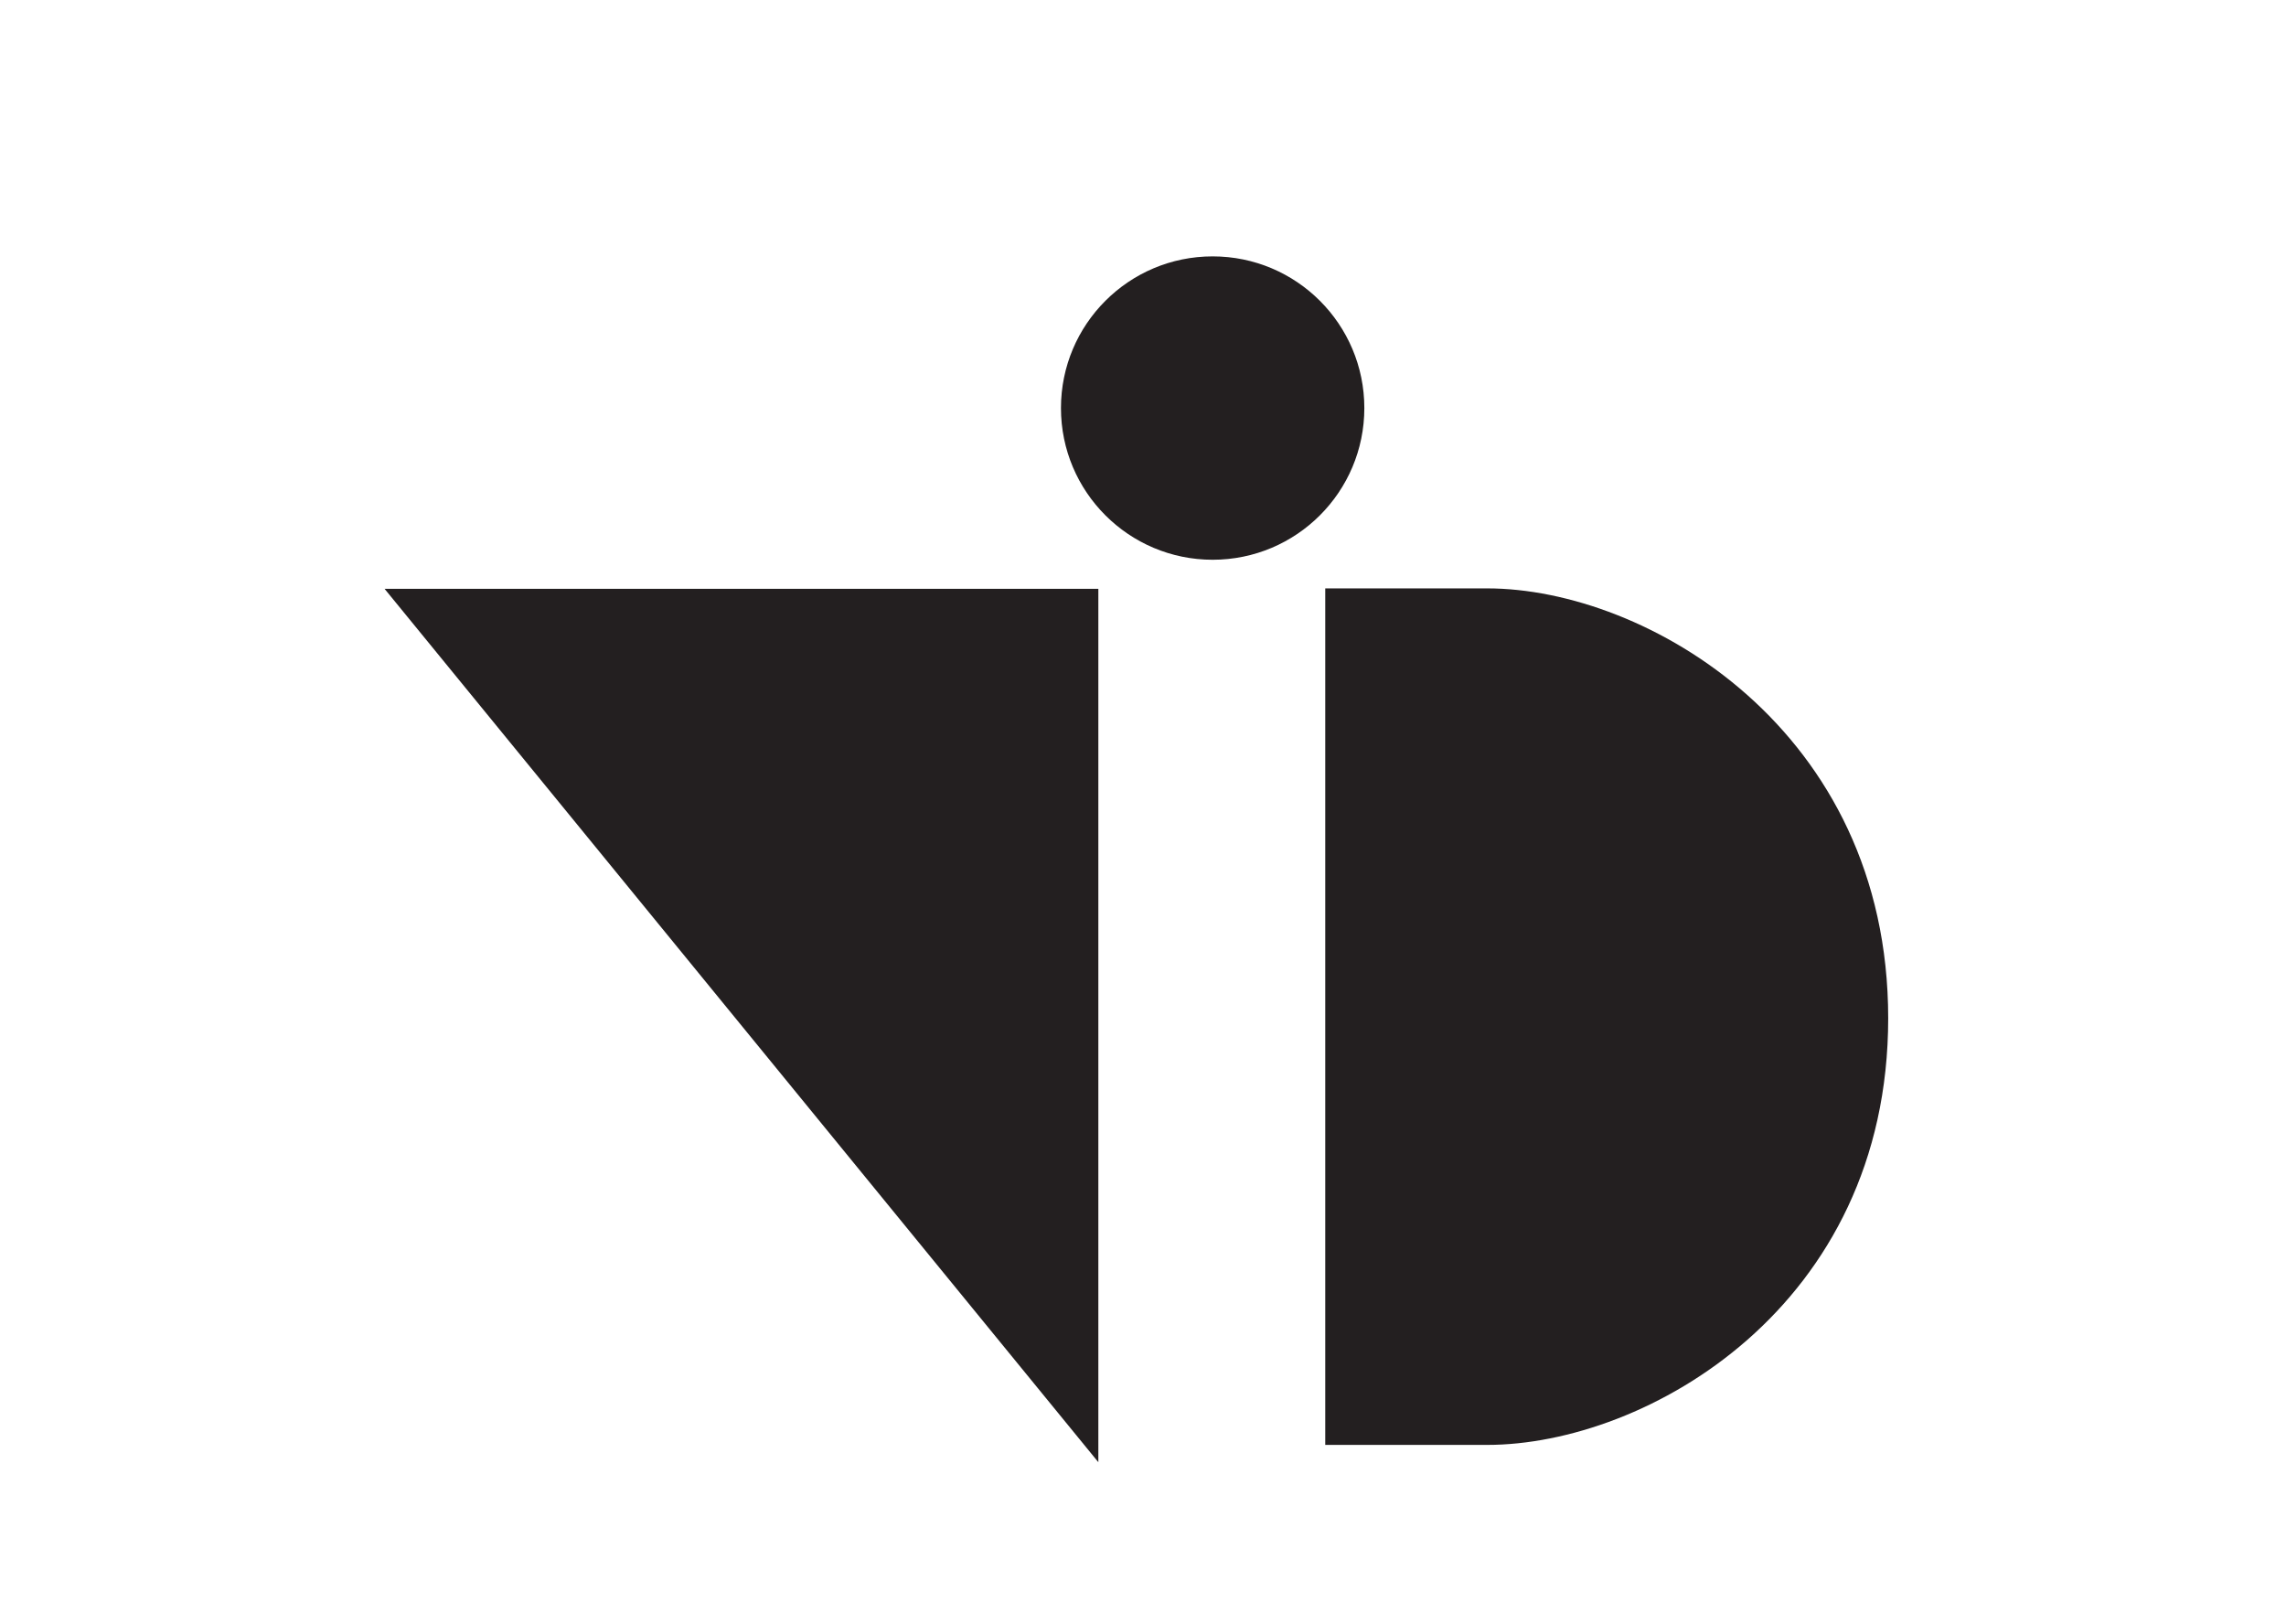
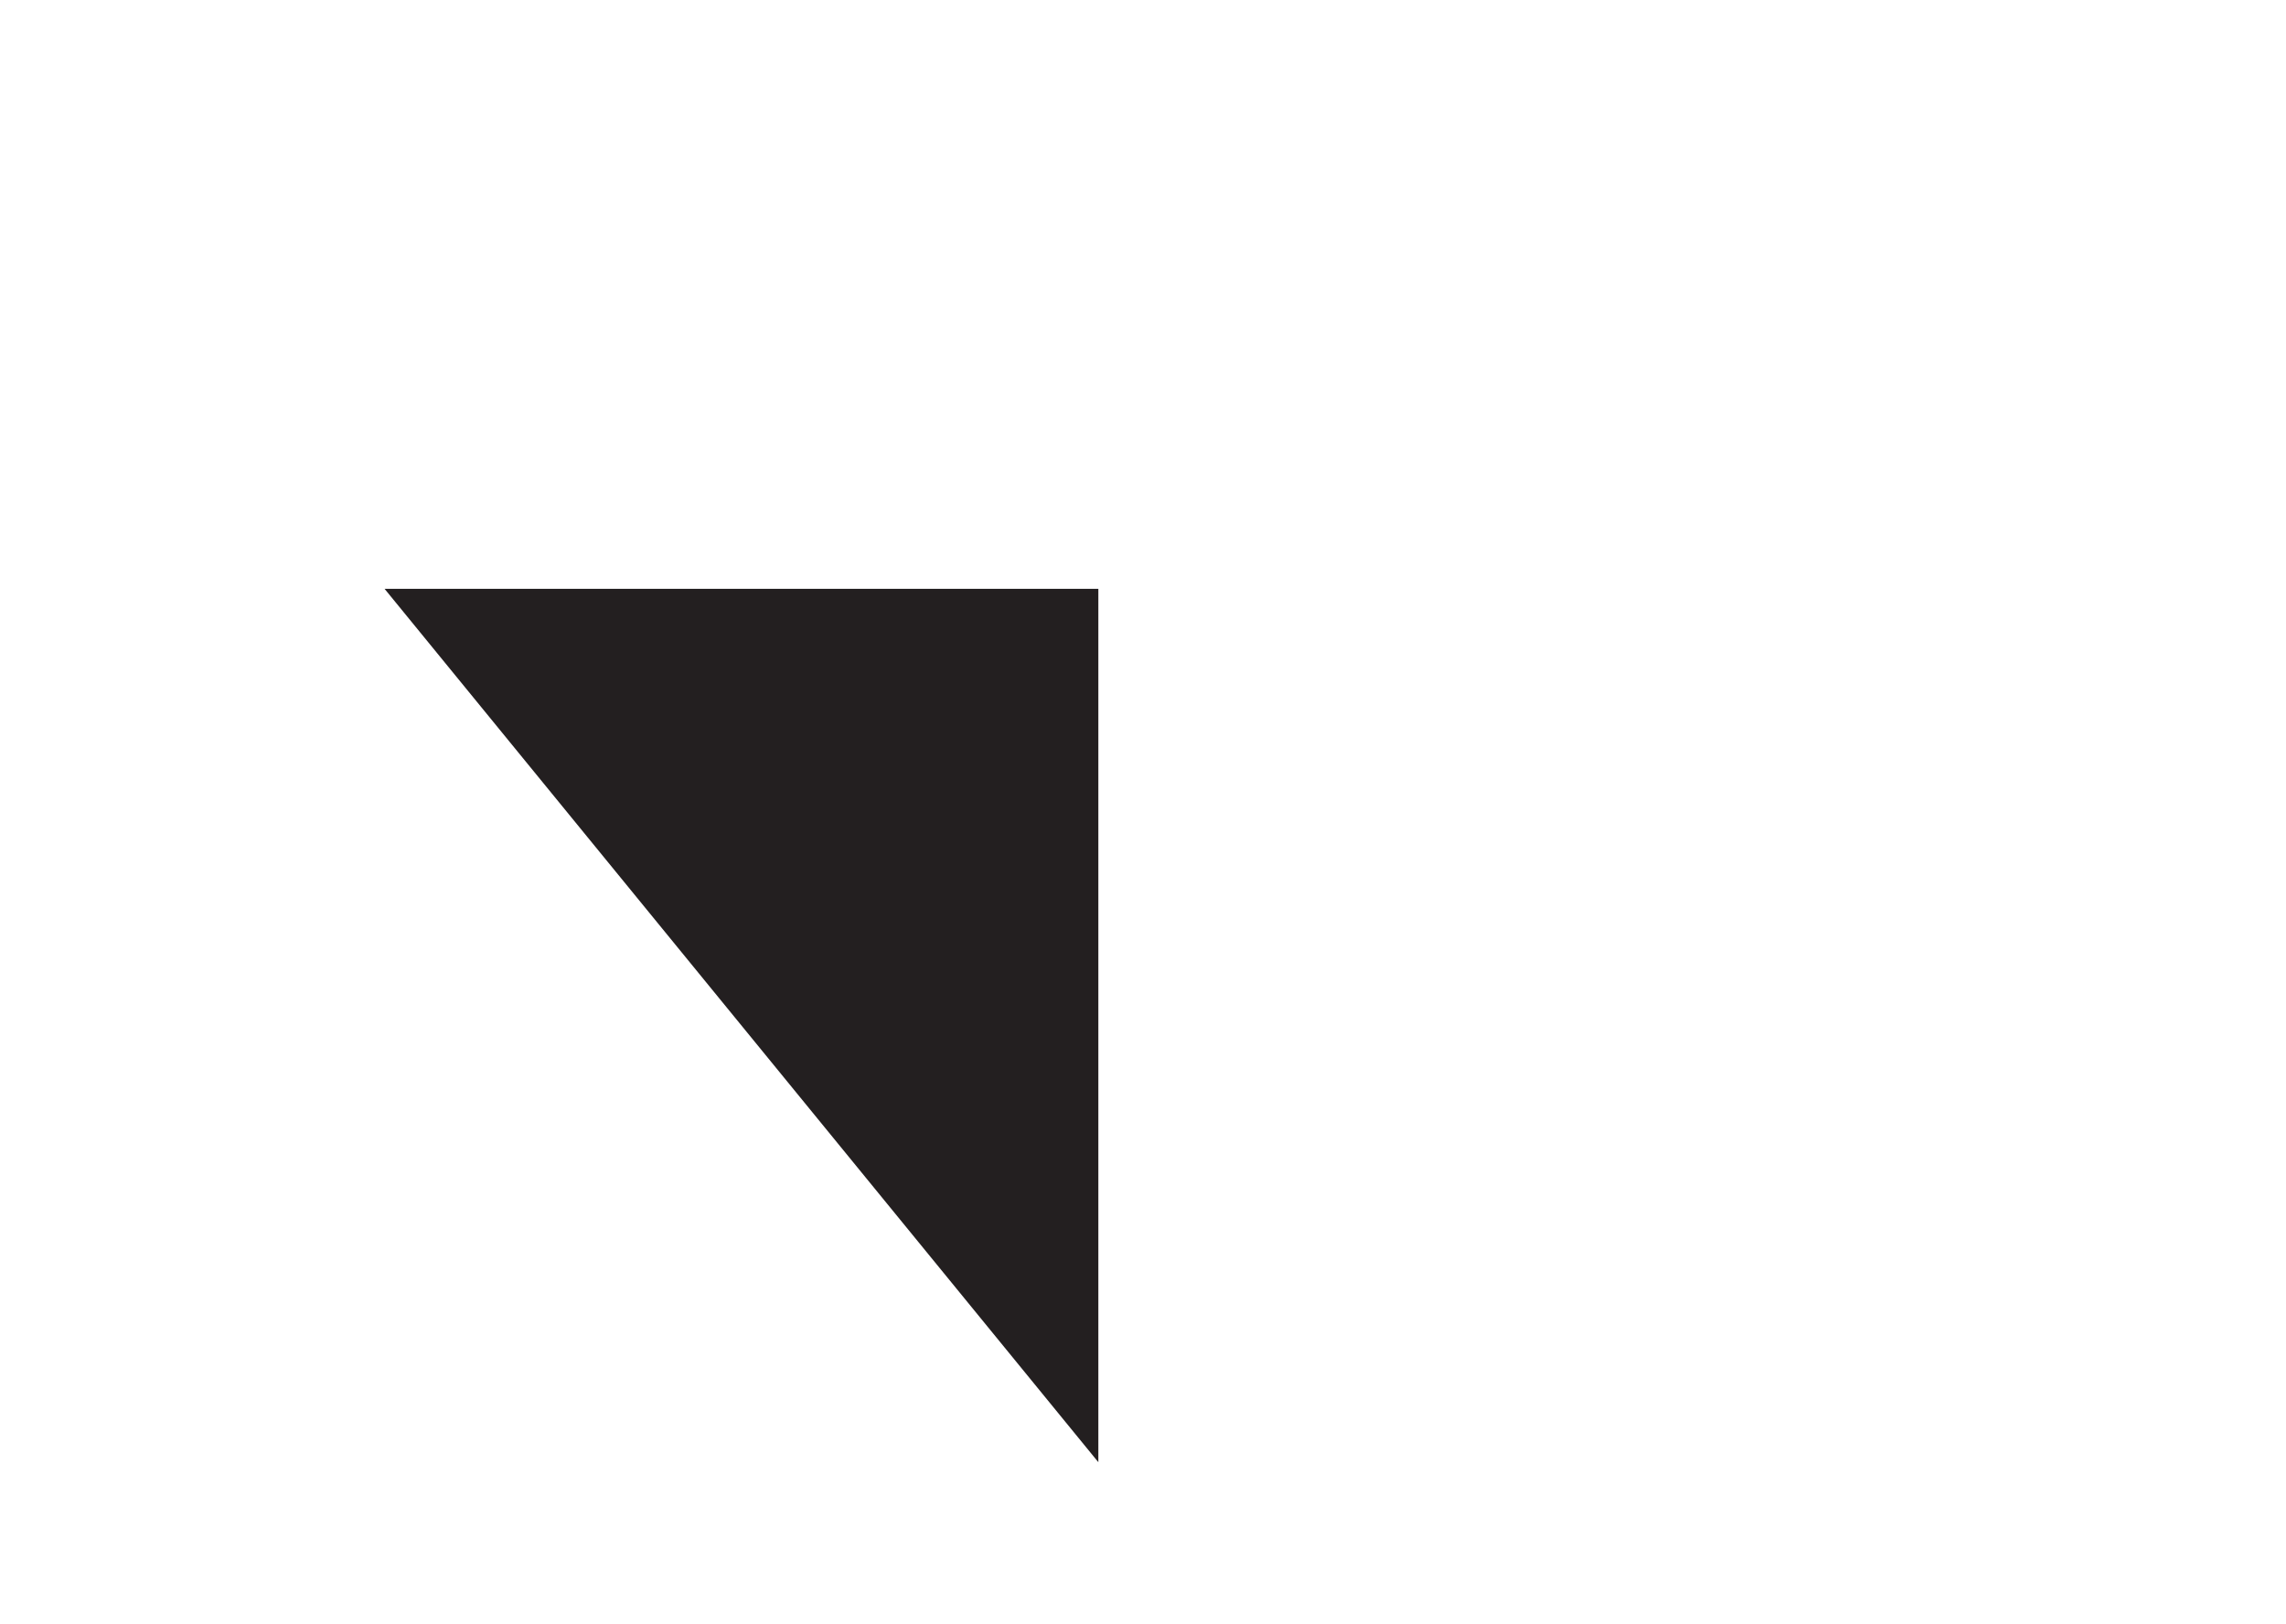
<svg xmlns="http://www.w3.org/2000/svg" xmlns:ns1="http://www.inkscape.org/namespaces/inkscape" xmlns:ns2="http://sodipodi.sourceforge.net/DTD/sodipodi-0.dtd" version="1.1" viewBox="0 0 107 76">
  <defs>
    <style>
      .st0 {
        fill-rule: evenodd;
      }

      .st0, .st1 {
        fill: #231f20;
      }
    </style>
  </defs>
  <g id="svg2" ns1:version="0.47 r22583">
    <g id="_x3C_defs">
      <ns1:perspective id="perspective193" ns1:persp3d-origin="217 : 29.333333 : 1" ns1:vp_x="0 : 44 : 1" ns1:vp_y="0 : 1000 : 0" ns1:vp_z="434 : 44 : 1" ns2:type="inkscape:persp3d" />
    </g>
    <ns2:namedview id="namedview187" bordercolor="#666666" borderopacity="1" gridtolerance="10" guidetolerance="10" ns1:current-layer="svg2" ns1:cx="99.916441" ns1:cy="7.202798" ns1:pageopacity="0" ns1:pageshadow="2" ns1:window-height="750" ns1:window-maximized="1" ns1:window-width="1280" ns1:window-x="-8" ns1:window-y="-8" ns1:zoom="3.5192411" objecttolerance="10" pagecolor="#ffffff" showgrid="false" />
    <polygon id="polygon11" class="st0" points="18 27.56 51.41 27.56 51.41 68.44 18 27.56" />
-     <path id="path13" class="st0" d="M62.03,27.54h7.58c7.44,0,18.77,6.6,18.77,20.12s-11.33,19.97-18.77,19.97h-7.58V27.54Z" />
-     <circle id="circle15" class="st1" cx="56.76" cy="19.1" r="7.1" ns2:cx="51.271999" ns2:cy="20.541" ns2:rx="7.244" ns2:ry="7.244" />
  </g>
</svg>